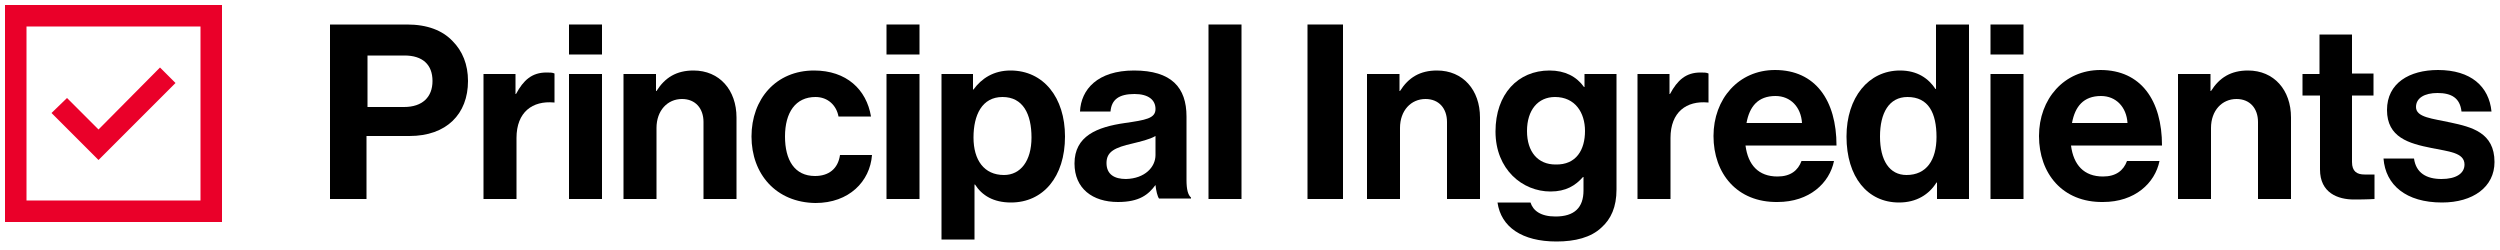
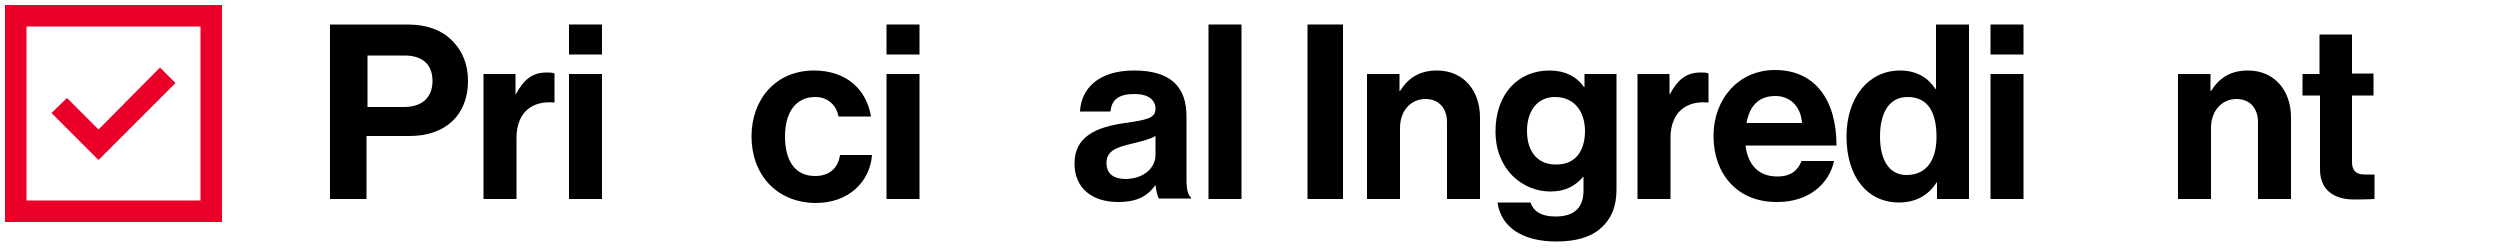
<svg xmlns="http://www.w3.org/2000/svg" id="Layer_1" x="0px" y="0px" viewBox="0 0 500 50" style="enable-background:new 0 0 500 50;" xml:space="preserve">
  <style type="text/css">
	.st0{opacity:0.4;}
	.st1{fill:#EA0029;}
	.st2{fill:#C1C5C8;}
	.st3{fill:none;stroke:#000000;stroke-width:5.98;stroke-miterlimit:10;}
	.st4{fill:#FFFFFF;}
	.st5{fill:#005487;}
	.st6{fill:#00416B;}
	.st7{fill:#101820;}
	.st8{fill:#D6D1CA;}
	.st9{fill:#33769F;}
	.st10{fill:#FF6B00;}
	.st11{fill:#004A98;}
	.st12{fill:#F26722;}
</style>
  <g>
    <g>
      <g>
        <path d="M66.1,4.9h15.3c4.1,0,7.1,1.2,9.1,3.3c2,2,3.1,4.7,3.1,8c0,6.6-4.3,11-11.7,11h-8.6v12.6h-7.3V4.9z M73.5,21.4h7.3     c3.7,0,5.7-2,5.7-5.2c0-3.3-2-5.1-5.6-5.1h-7.4V21.4z" />
        <path d="M103.1,18.8h0.1c1.5-2.8,3.2-4.3,6.1-4.3c0.7,0,1.2,0,1.6,0.2v5.8h-0.1c-4.3-0.4-7.5,1.9-7.5,7.1v12.2h-6.6v-25h6.4V18.8     z" />
        <path d="M113.8,4.9h6.6v6h-6.6V4.9z M113.8,14.8h6.6v25h-6.6V14.8z" />
-         <path d="M131.2,18.2h0.1c1.7-2.7,4-4.1,7.4-4.1c5.2,0,8.6,3.9,8.6,9.4v16.3h-6.6V24.4c0-2.7-1.6-4.6-4.3-4.6     c-2.9,0-5.1,2.3-5.1,5.8v14.2h-6.6v-25h6.5V18.2z" />
        <path d="M150.3,27.3c0-7.5,4.9-13.2,12.5-13.2c6.5,0,10.5,3.8,11.4,9.2h-6.5c-0.4-2.2-2.1-3.9-4.6-3.9c-4,0-6.1,3.1-6.1,7.9     c0,4.7,1.9,7.9,6,7.9c2.7,0,4.6-1.4,5-4.2h6.4c-0.4,5.3-4.6,9.6-11.3,9.6C155.2,40.5,150.3,34.8,150.3,27.3z" />
        <path d="M177.3,4.9h6.6v6h-6.6V4.9z M177.3,14.8h6.6v25h-6.6V14.8z" />
-         <path d="M188.2,14.8h6.4v3.1h0.1c1.6-2.2,4-3.8,7.4-3.8c6.6,0,10.9,5.4,10.9,13.2c0,8.1-4.4,13.2-10.8,13.2     c-3.5,0-5.8-1.4-7.2-3.6h-0.1v11h-6.6V14.8z M206.3,27.5c0-4.7-1.7-8.1-5.8-8.1c-4.1,0-5.8,3.6-5.8,8.1c0,4.5,2.1,7.5,6.1,7.5     C204.1,35,206.3,32.2,206.3,27.5z" />
        <path d="M231.1,37L231.1,37c-1.4,1.9-3.2,3.4-7.5,3.4c-5.1,0-8.7-2.7-8.7-7.7c0-5.5,4.5-7.3,10.1-8.1c4.1-0.6,6.1-0.9,6.1-2.8     c0-1.8-1.4-3-4.2-3c-3.1,0-4.6,1.1-4.8,3.5H216c0.2-4.4,3.5-8.2,10.8-8.2c7.5,0,10.5,3.4,10.5,9.2v12.7c0,1.9,0.3,3,0.9,3.5v0.2     h-6.4C231.5,39.3,231.2,38.1,231.1,37z M231.1,31v-3.8c-1.2,0.7-3,1.1-4.6,1.5c-3.5,0.8-5.2,1.6-5.2,3.9s1.6,3.2,3.9,3.2     C229,35.7,231.1,33.4,231.1,31z" />
        <path d="M241.7,4.9h6.6v34.9h-6.6V4.9z" />
        <path d="M261.5,4.9h7.1v34.9h-7.1V4.9z" />
        <path d="M279.9,18.2h0.1c1.7-2.7,4-4.1,7.4-4.1c5.2,0,8.6,3.9,8.6,9.4v16.3h-6.6V24.4c0-2.7-1.6-4.6-4.3-4.6     c-2.9,0-5.1,2.3-5.1,5.8v14.2h-6.6v-25h6.5V18.2z" />
        <path d="M299.5,40.5h6.6c0.5,1.6,2,2.8,5,2.8c3.8,0,5.6-1.8,5.6-5.2v-2.7h-0.1c-1.5,1.7-3.4,2.9-6.5,2.9c-5.6,0-11-4.4-11-12     c0-7.5,4.5-12.2,10.8-12.2c3.1,0,5.4,1.2,6.9,3.3h0.1v-2.6h6.4v23.1c0,3.5-1.1,5.9-3,7.6c-2.1,2-5.3,2.8-9,2.8     C304.4,48.3,300.2,45.4,299.5,40.5z M317,26.2c0-3.7-2-6.8-6-6.8c-3.4,0-5.6,2.6-5.6,6.8c0,4.2,2.2,6.7,5.7,6.7     C315.3,33,317,29.9,317,26.2z" />
        <path d="M333.9,18.8h0.1c1.5-2.8,3.2-4.3,6.1-4.3c0.7,0,1.2,0,1.6,0.2v5.8h-0.1c-4.3-0.4-7.5,1.9-7.5,7.1v12.2h-6.6v-25h6.4V18.8     z" />
        <path d="M342.7,27.2c0-7.4,5-13.2,12.3-13.2c8.1,0,12.3,6.1,12.3,15.1h-18.2c0.5,3.9,2.6,6.2,6.4,6.2c2.6,0,4.1-1.2,4.8-3.1h6.5     c-0.9,4.4-4.9,8.2-11.3,8.2C347.4,40.5,342.7,34.7,342.7,27.2z M349.3,24.6h11.1c-0.2-3.2-2.3-5.4-5.3-5.4     C351.6,19.2,349.9,21.3,349.3,24.6z" />
        <path d="M369.3,27.3c0-7.8,4.4-13.2,10.7-13.2c3.5,0,5.7,1.6,7.1,3.7h0.1V4.9h6.6v34.9h-6.4v-3.3h-0.1c-1.5,2.4-4,4-7.5,4     C373.5,40.5,369.3,35.4,369.3,27.3z M387.3,27.4c0-4.8-1.6-8-5.8-8c-3.7,0-5.5,3.2-5.5,7.9c0,4.8,1.9,7.7,5.3,7.7     C385.3,35,387.3,32,387.3,27.4z" />
        <path d="M398.1,4.9h6.6v6h-6.6V4.9z M398.1,14.8h6.6v25h-6.6V14.8z" />
-         <path d="M407.8,27.2c0-7.4,5-13.2,12.3-13.2c8.1,0,12.3,6.1,12.3,15.1h-18.2c0.5,3.9,2.6,6.2,6.4,6.2c2.6,0,4.1-1.2,4.8-3.1h6.5     c-0.9,4.4-4.9,8.2-11.3,8.2C412.5,40.5,407.8,34.7,407.8,27.2z M414.4,24.6h11.1c-0.2-3.2-2.3-5.4-5.3-5.4     C416.7,19.2,415,21.3,414.4,24.6z" />
        <path d="M442.1,18.2h0.1c1.7-2.7,4-4.1,7.4-4.1c5.2,0,8.6,3.9,8.6,9.4v16.3h-6.6V24.4c0-2.7-1.6-4.6-4.3-4.6     c-2.9,0-5.1,2.3-5.1,5.8v14.2h-6.6v-25h6.5V18.2z" />
        <path d="M460.4,14.8h3.5V6.9h6.5v7.8h4.3v4.4h-4.3v13.3c0,1.9,1,2.5,2.5,2.5c0.8,0,2,0,2,0v4.9c0,0-1.5,0.1-4.1,0.1     c-3.2,0-6.8-1.3-6.8-6V19.1h-3.5V14.8z" />
-         <path d="M476.7,31.7h6.1c0.4,2.9,2.5,4.1,5.5,4.1c2.9,0,4.6-1.1,4.6-2.9c0-2.4-3.2-2.6-6.6-3.3c-4.5-0.9-8.9-2.1-8.9-7.6     c0-5.4,4.5-8,10.2-8c6.6,0,10.2,3.3,10.7,8.3h-6c-0.3-2.7-2-3.7-4.8-3.7c-2.6,0-4.3,1-4.3,2.8c0,2.1,3.3,2.3,6.9,3.1     c4.2,0.9,8.8,2,8.8,7.9c0,5-4.3,8.1-10.5,8.1C481.2,40.5,477.1,37,476.7,31.7z" />
      </g>
    </g>
    <g>
      <g>
        <polygon class="st1" points="19.7,32 10.3,22.6 13.4,19.6 19.7,25.9 32,13.5 35.1,16.6    " />
      </g>
      <path class="st1" d="M40.1,40.1H5.3V5.3h34.8V40.1z M1,1v43.4h43.4V1H1z" />
    </g>
  </g>
</svg>